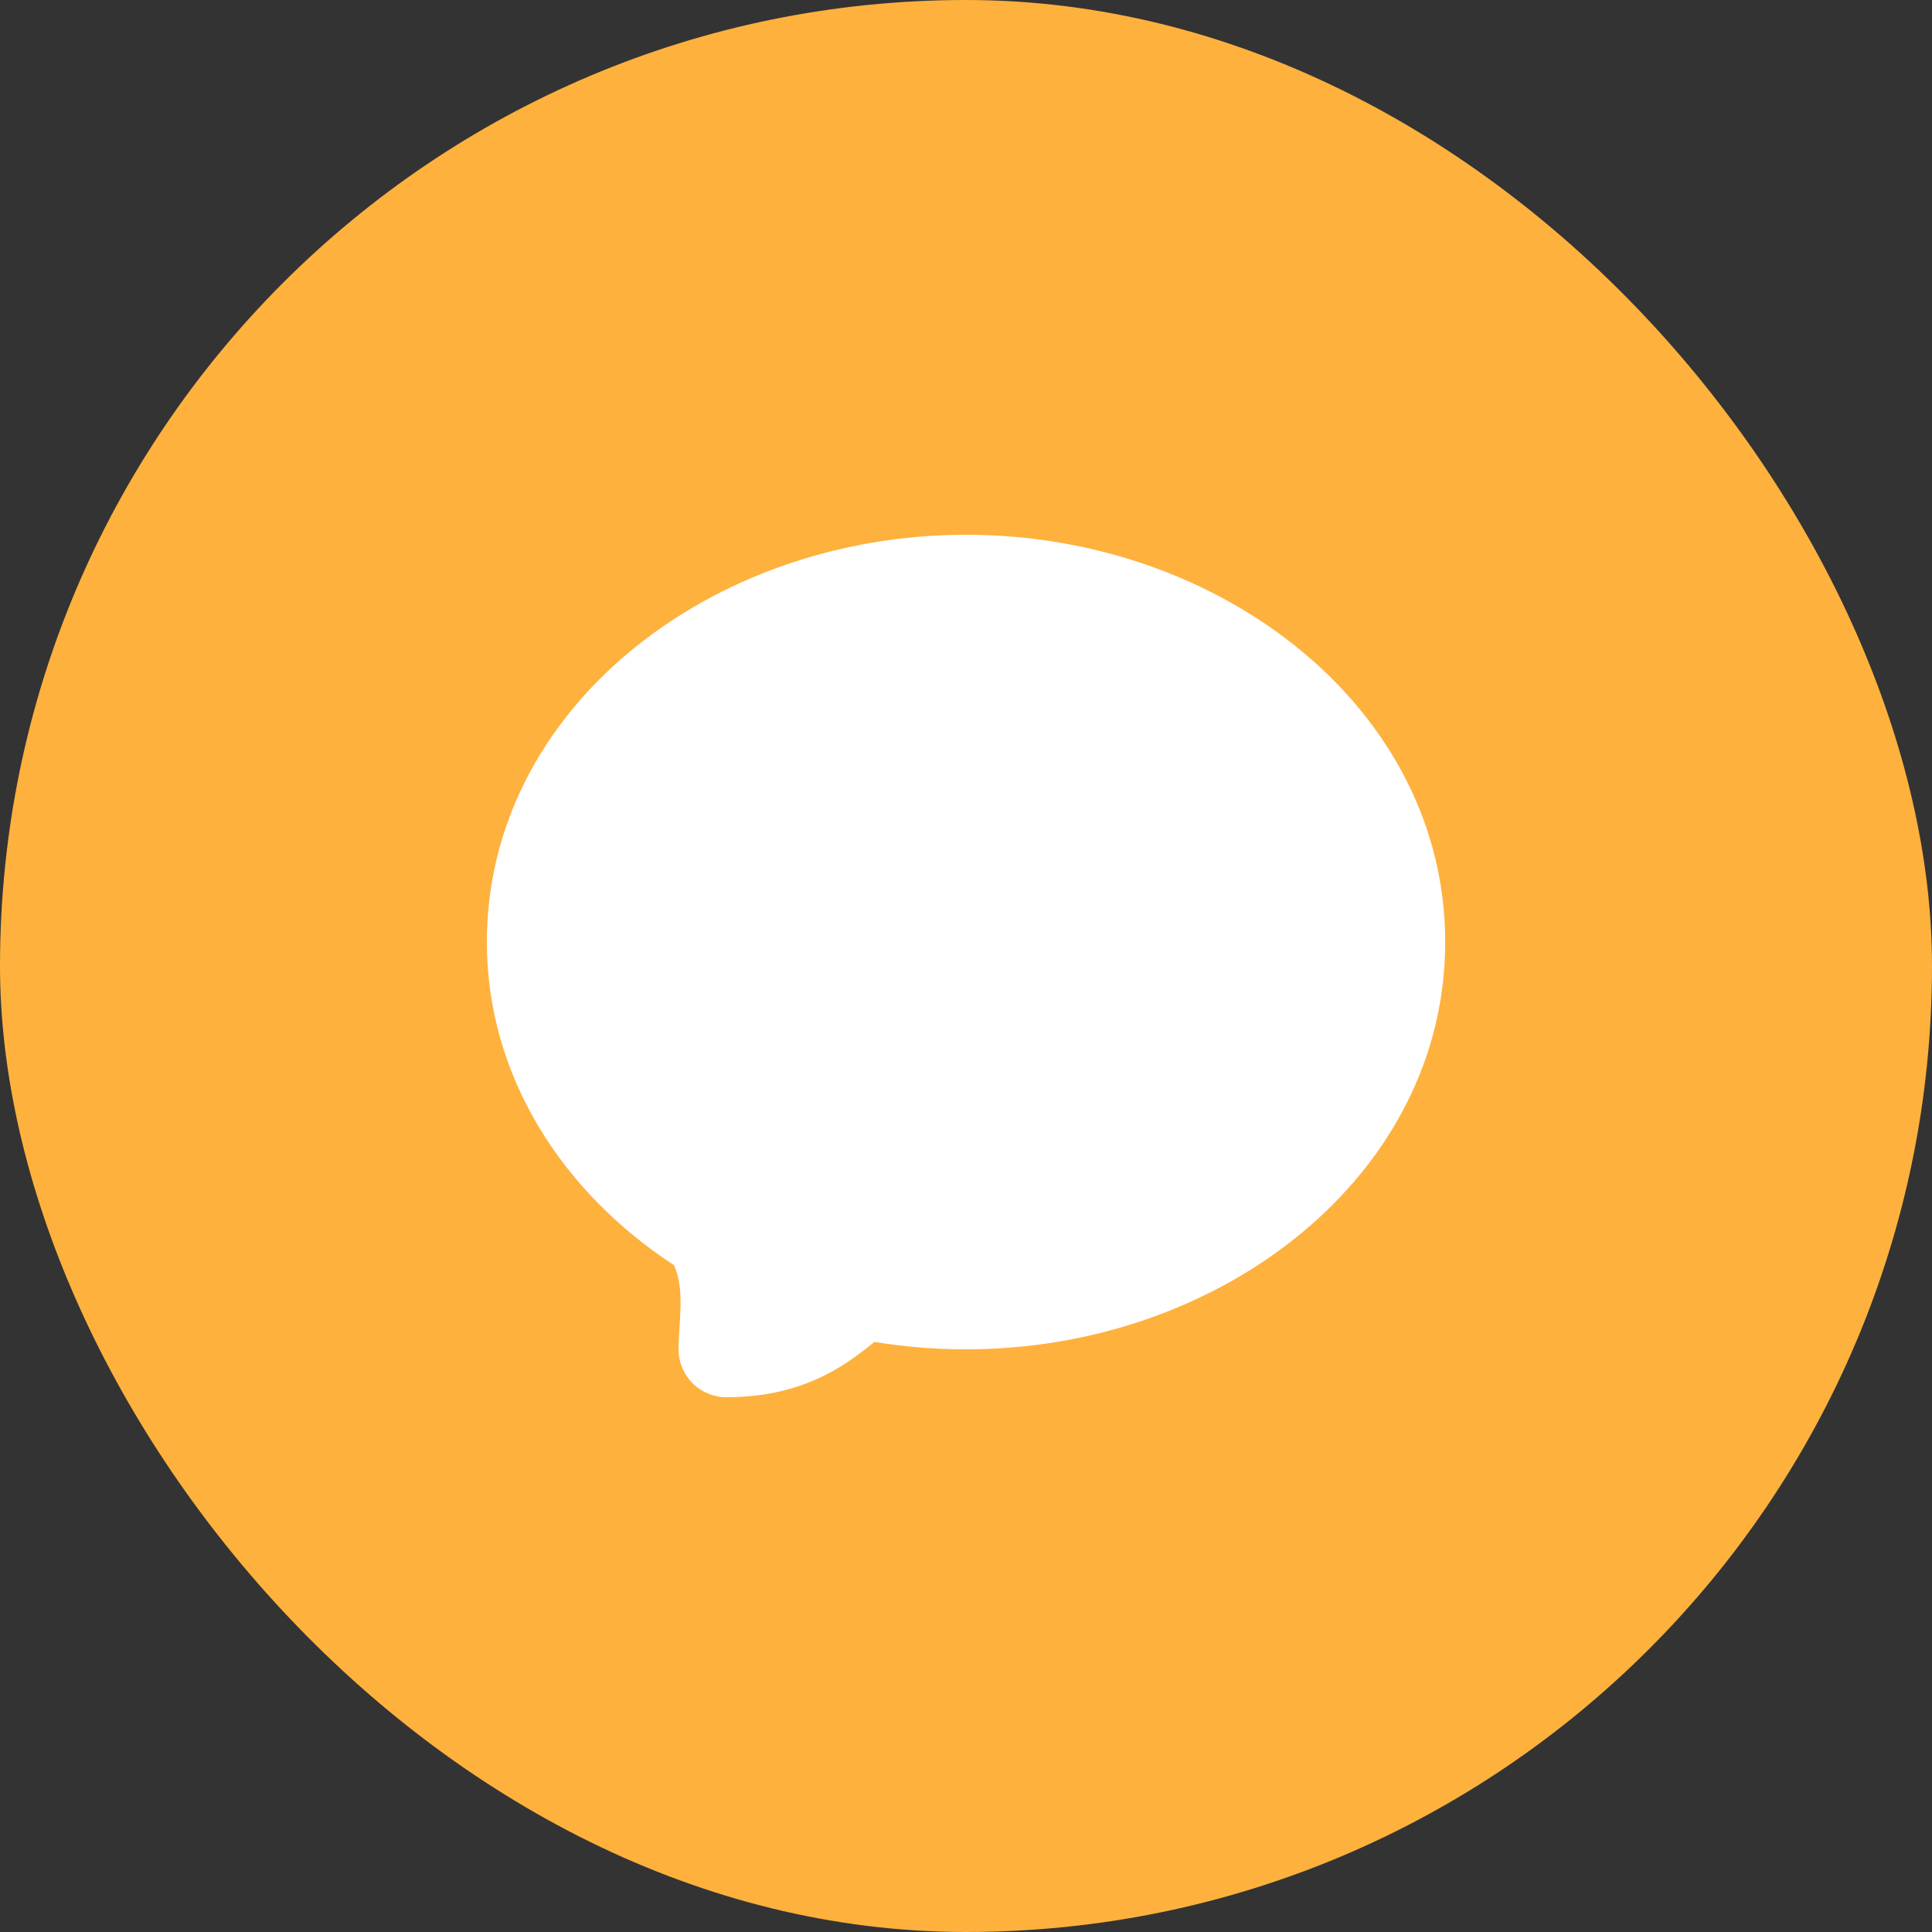
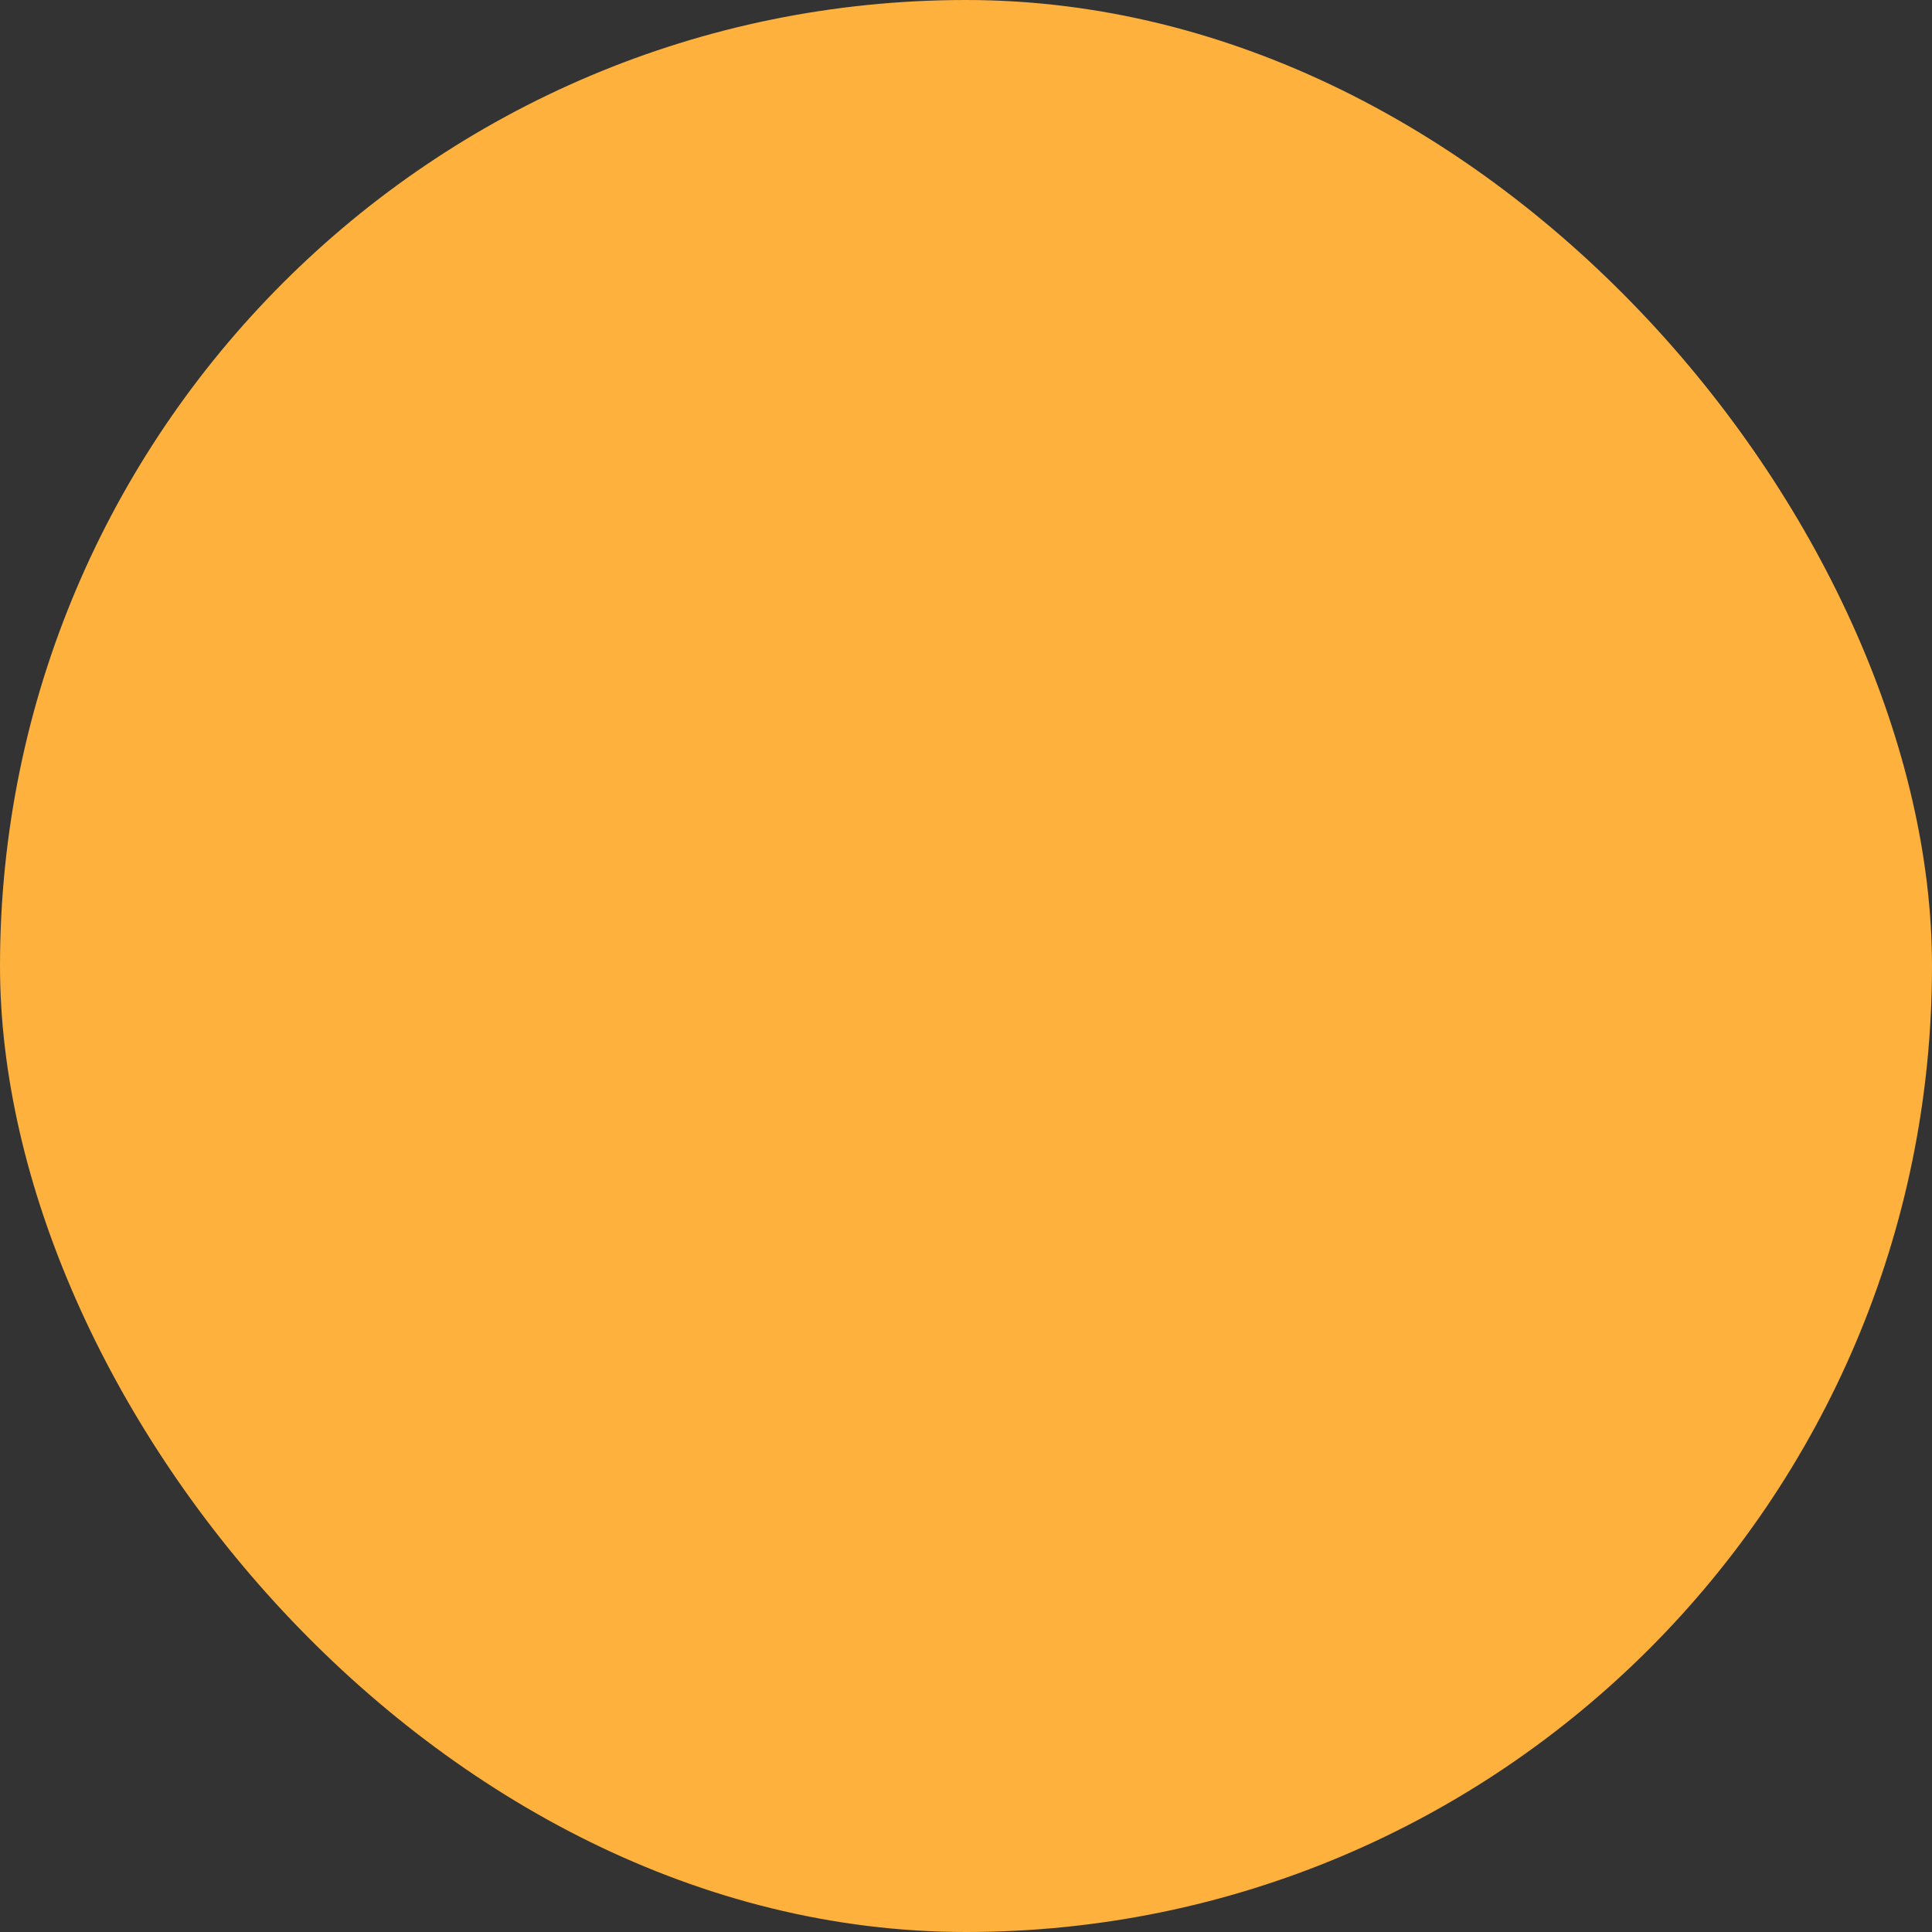
<svg xmlns="http://www.w3.org/2000/svg" width="84" height="84" viewBox="0 0 84 84" fill="none">
  <rect x="0" y="0" width="84" height="84" fill="#333333" stroke="none" />
  <rect width="84" height="84" rx="42" fill="#FEB13D" />
  <g clip-path="url(#clip0_4232_49554)">
-     <path d="M21.168 40.958C21.168 30.84 30.868 23.25 42.001 23.25C53.135 23.25 62.835 30.84 62.835 40.958C62.835 51.077 53.135 58.667 42.001 58.667C40.641 58.667 39.31 58.556 38.02 58.344C37.826 58.496 37.493 58.771 37.083 59.06C35.897 59.896 34.187 60.75 31.585 60.75C31.032 60.75 30.502 60.531 30.111 60.14C29.721 59.749 29.501 59.219 29.501 58.667C29.501 57.521 29.799 56.096 29.305 55.008C24.453 51.84 21.168 46.788 21.168 40.958Z" fill="white" />
+     <path d="M21.168 40.958C21.168 30.84 30.868 23.25 42.001 23.25C53.135 23.25 62.835 30.84 62.835 40.958C62.835 51.077 53.135 58.667 42.001 58.667C40.641 58.667 39.31 58.556 38.02 58.344C37.826 58.496 37.493 58.771 37.083 59.06C31.032 60.75 30.502 60.531 30.111 60.14C29.721 59.749 29.501 59.219 29.501 58.667C29.501 57.521 29.799 56.096 29.305 55.008C24.453 51.84 21.168 46.788 21.168 40.958Z" fill="white" />
  </g>
  <defs>
    <clipPath id="clip0_4232_49554">
-       <rect width="50" height="50" fill="white" transform="translate(17 17)" />
-     </clipPath>
+       </clipPath>
  </defs>
</svg>